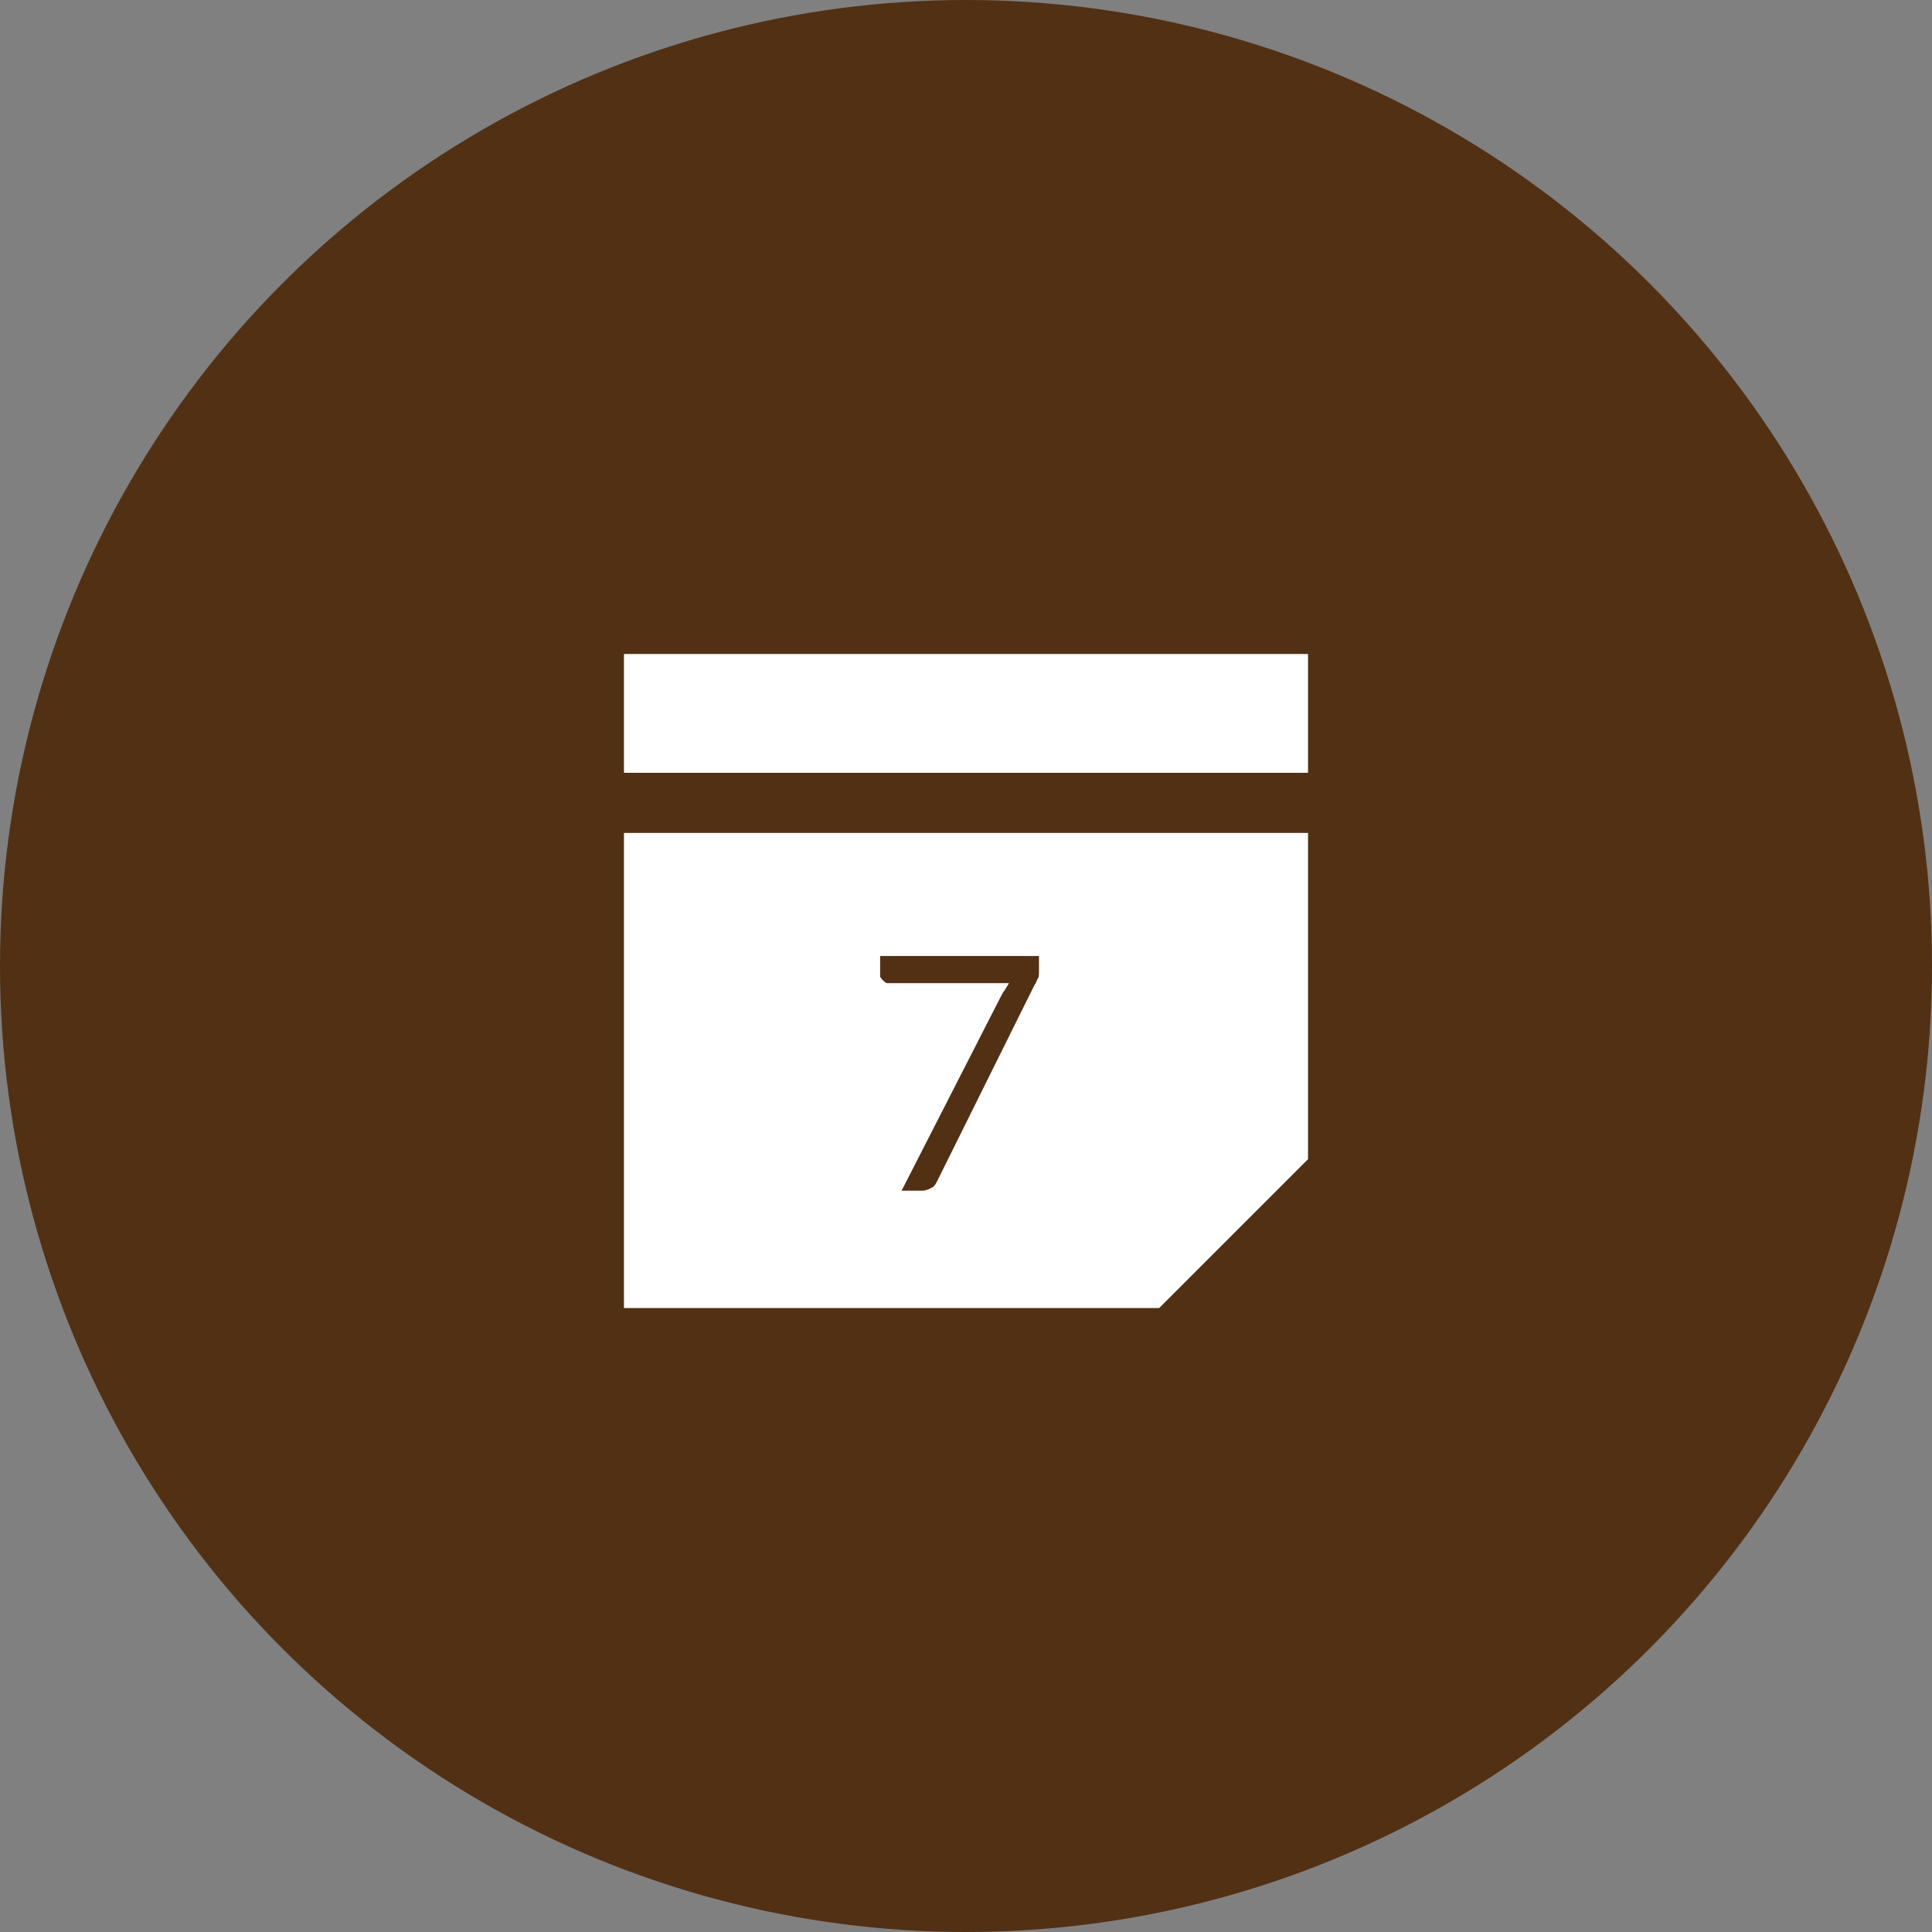
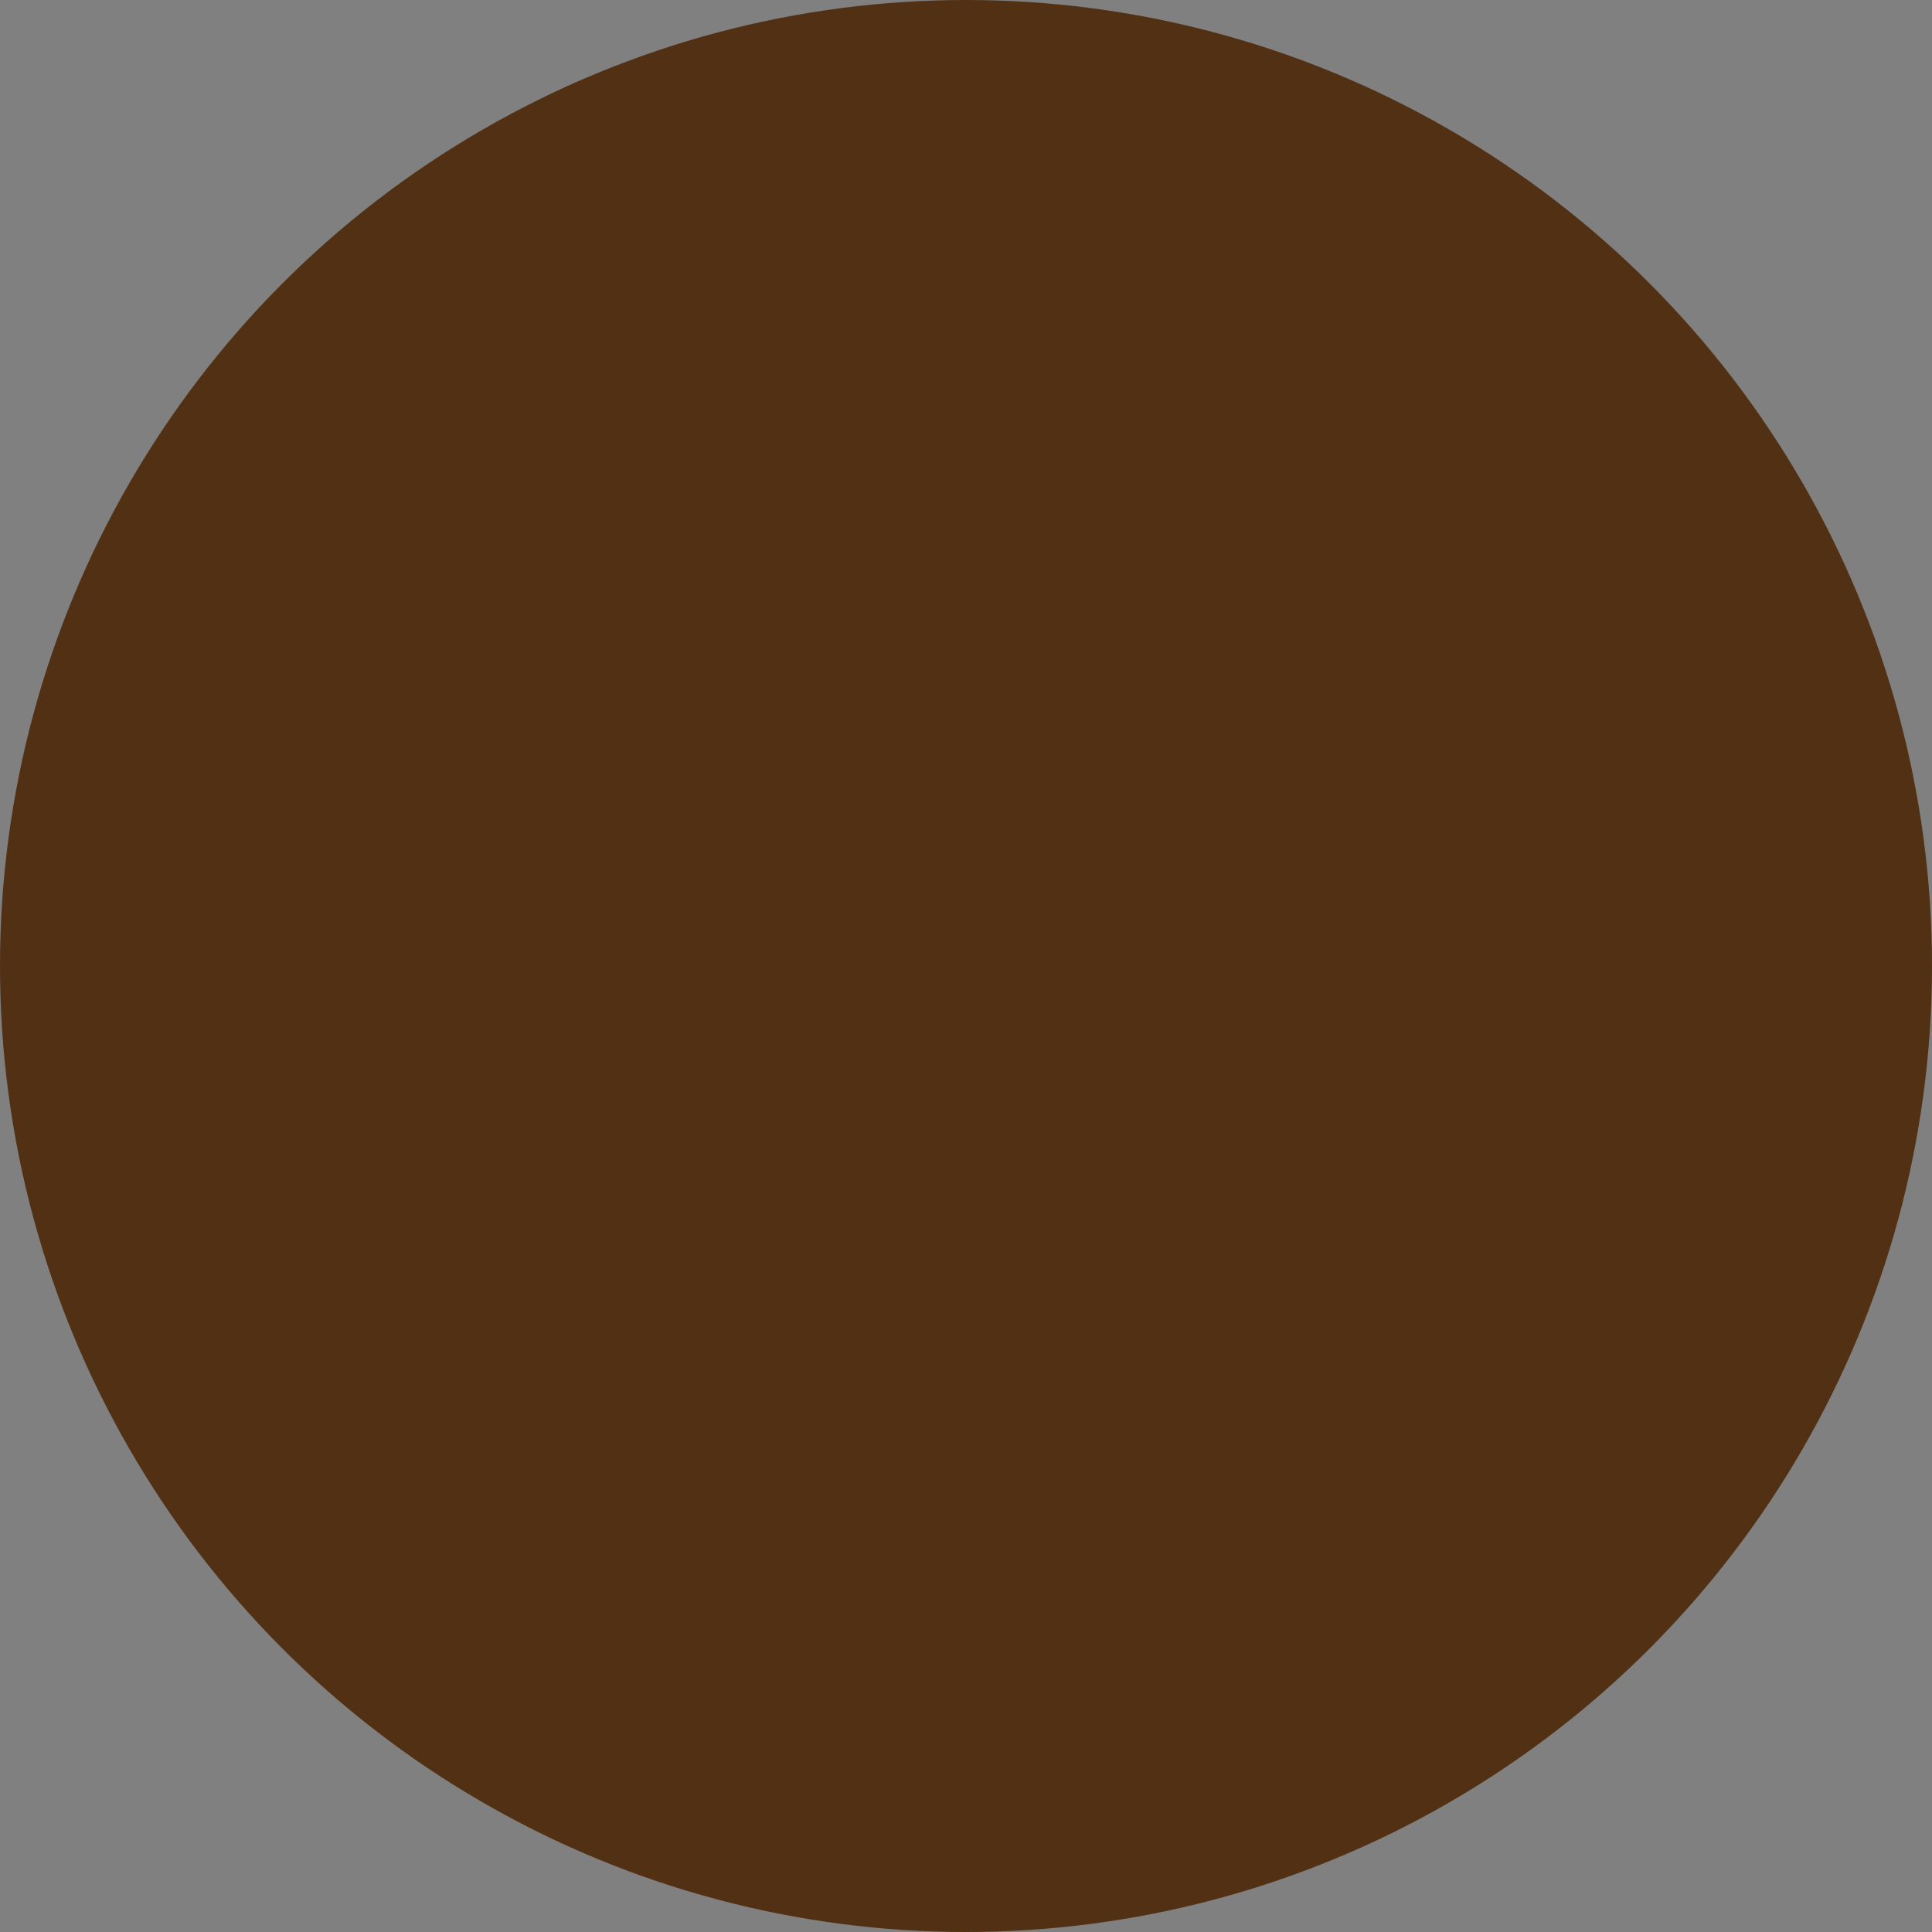
<svg xmlns="http://www.w3.org/2000/svg" version="1.1" id="Layer_1" x="0px" y="0px" viewBox="0 0 135 135" style="enable-background:new 0 0 135 135;" xml:space="preserve">
  <rect x="0" y="0" width="135" height="135" fill="#808080" stroke="none" />
  <style type="text/css"> .st0{fill-rule:evenodd;clip-rule:evenodd;fill:#523014;} .st1{fill-rule:evenodd;clip-rule:evenodd;fill:#FFFFFF;} .st2{enable-background:new ;} .st3{fill:#523014;} </style>
  <title>philosophy_allyear</title>
  <desc>Created with Sketch.</desc>
  <g id="Company">
    <g id="Mobile_Stores-Detail" transform="translate(-253, -4454)">
      <g id="Site" transform="translate(-239, 0)">
        <g id="Infos" transform="translate(279, 1859)">
          <g id="All-Year" transform="translate(1, 2595)">
            <g id="philosophy_allyear" transform="translate(212, 0)">
              <circle id="Oval-9" class="st0" cx="67.5" cy="67.5" r="67.5"> </circle>
-               <path id="Rectangle-222" class="st1" d="M43.6,45.7v45.7H81L91.4,81V45.7H43.6z M43.6,54v4.2h47.8 V54H43.6z" />
              <g class="st2">
                <path class="st3" d="M72.6,66.9v0.9c0,0.3,0,0.5-0.1,0.6c-0.1,0.2-0.1,0.3-0.2,0.4l-6.8,13.7c-0.1,0.2-0.2,0.4-0.4,0.5 c-0.2,0.1-0.4,0.2-0.7,0.2H63l6.9-13.5c0.1-0.2,0.2-0.4,0.3-0.5c0.1-0.2,0.2-0.3,0.3-0.5H62c-0.1,0-0.2-0.1-0.3-0.2 c-0.1-0.1-0.2-0.2-0.2-0.3v-1.4H72.6z" />
              </g>
            </g>
          </g>
        </g>
      </g>
    </g>
  </g>
</svg>